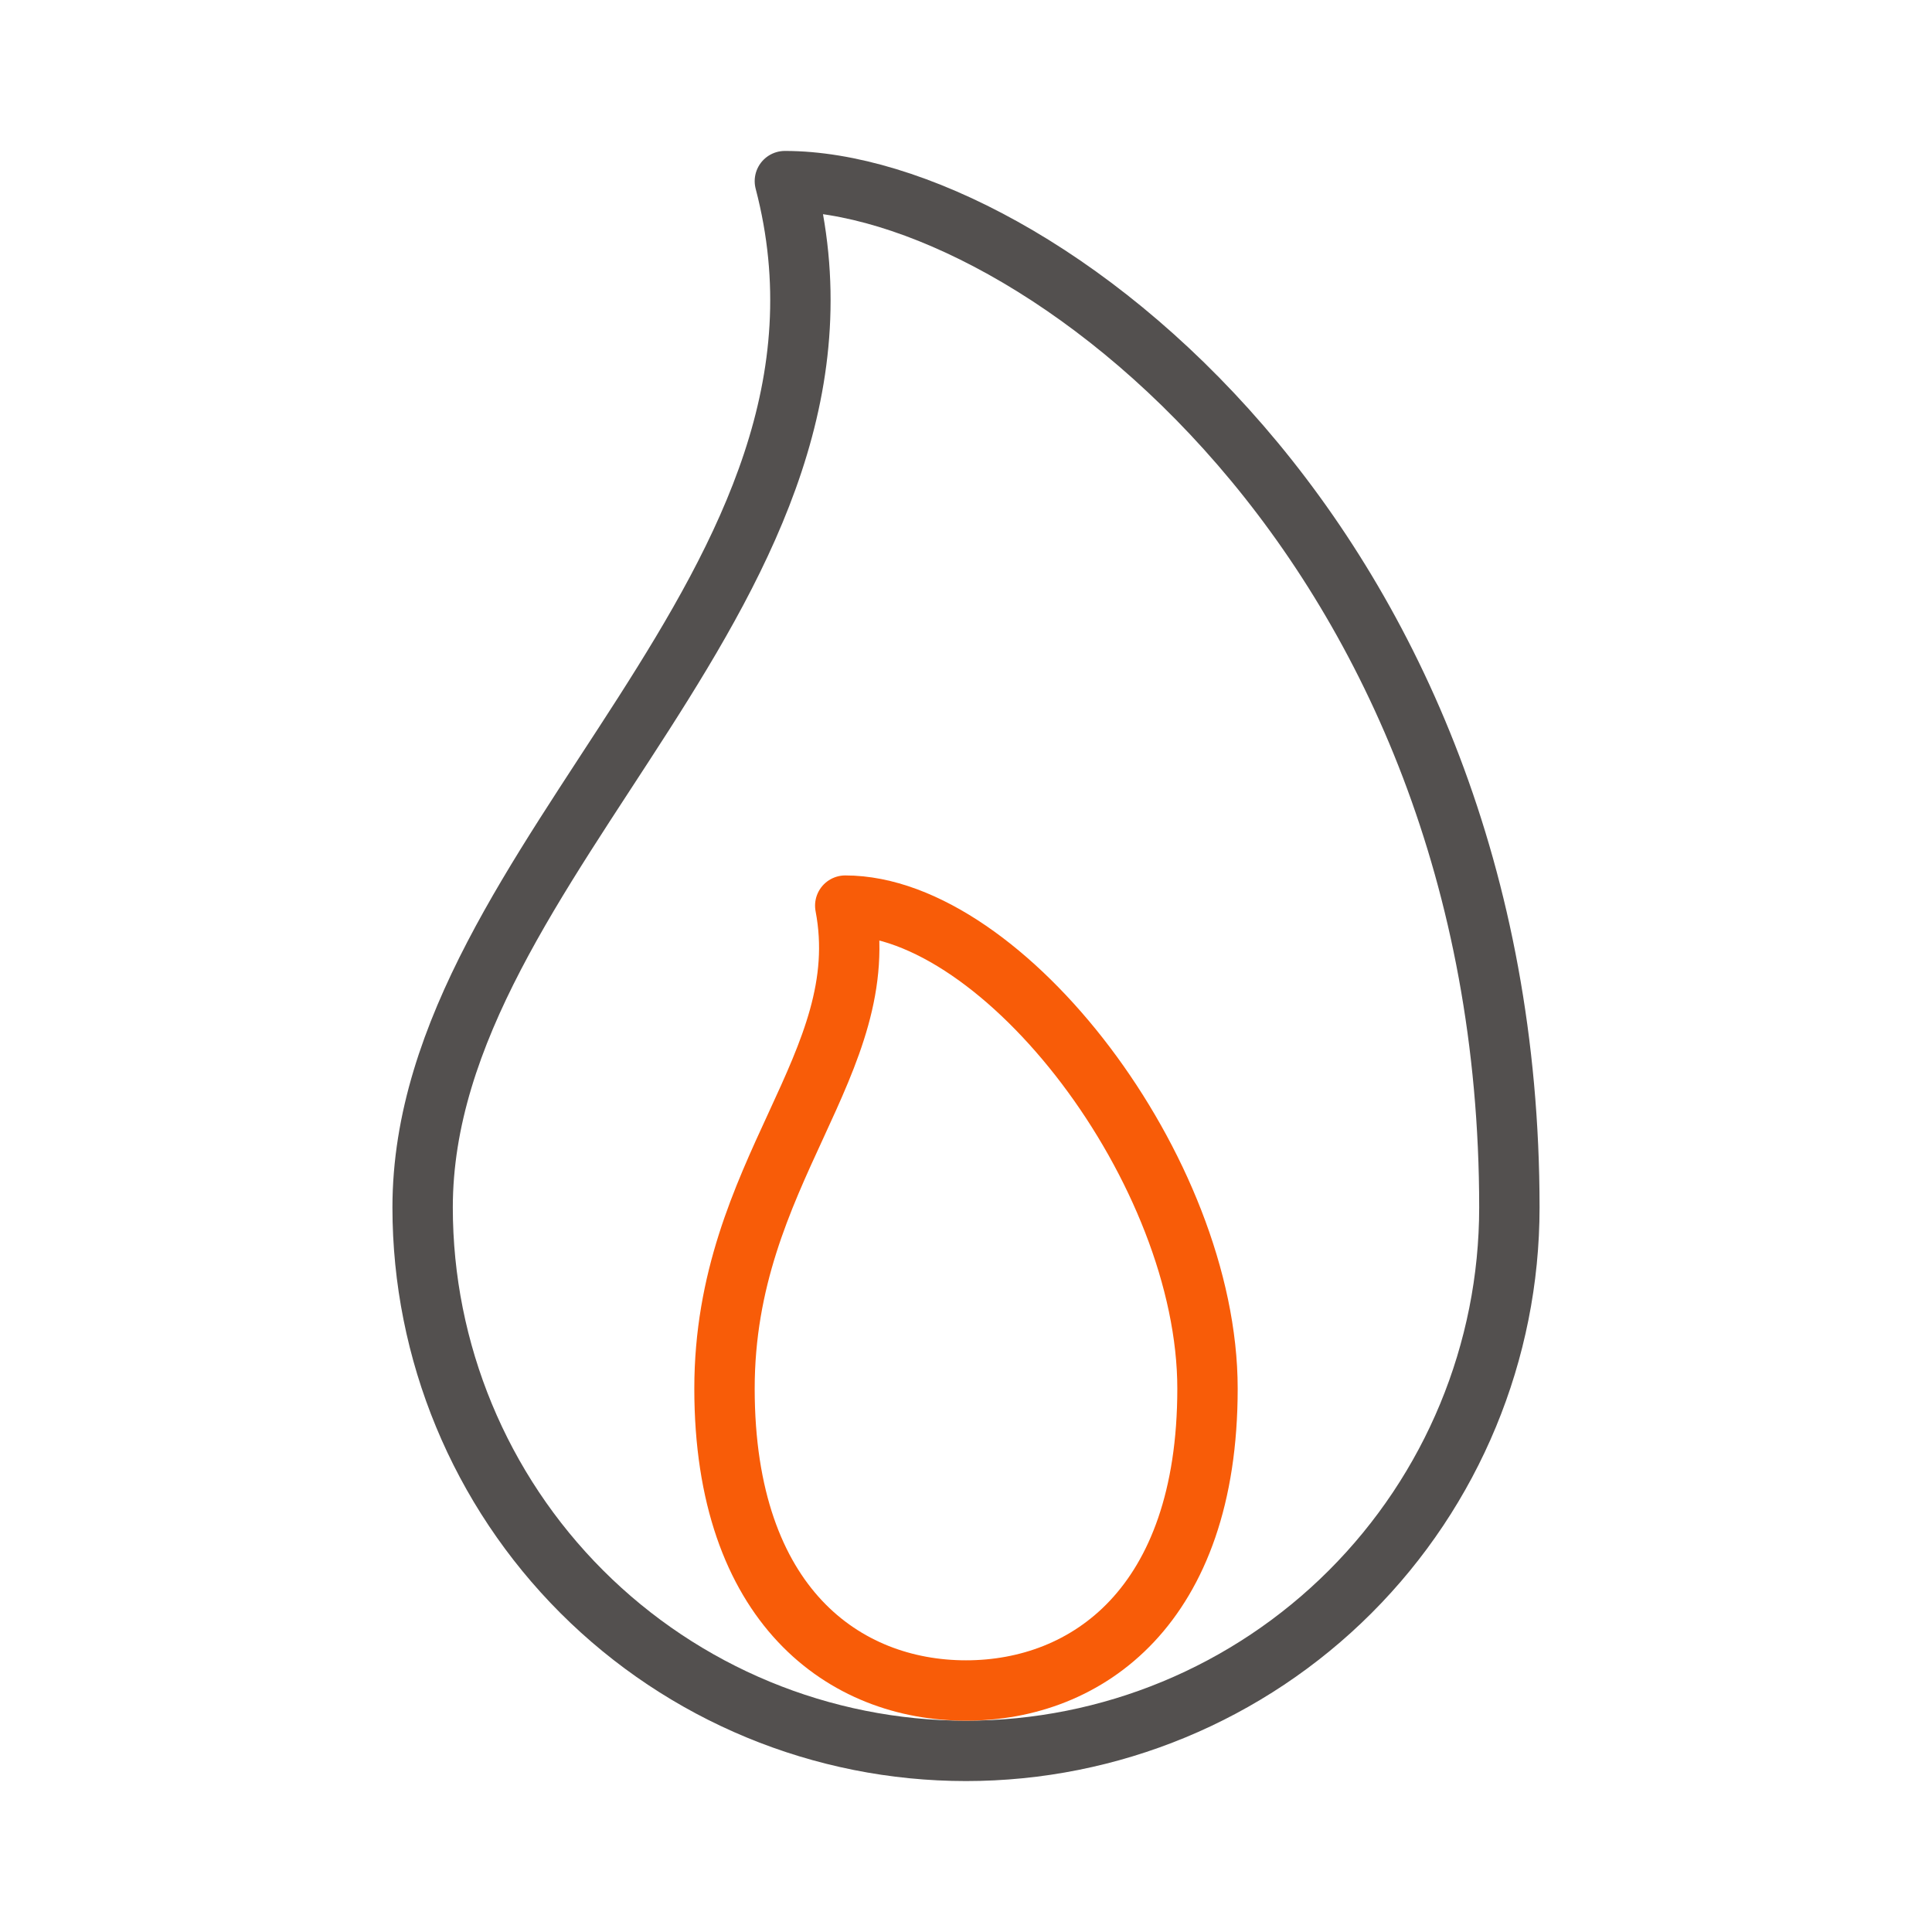
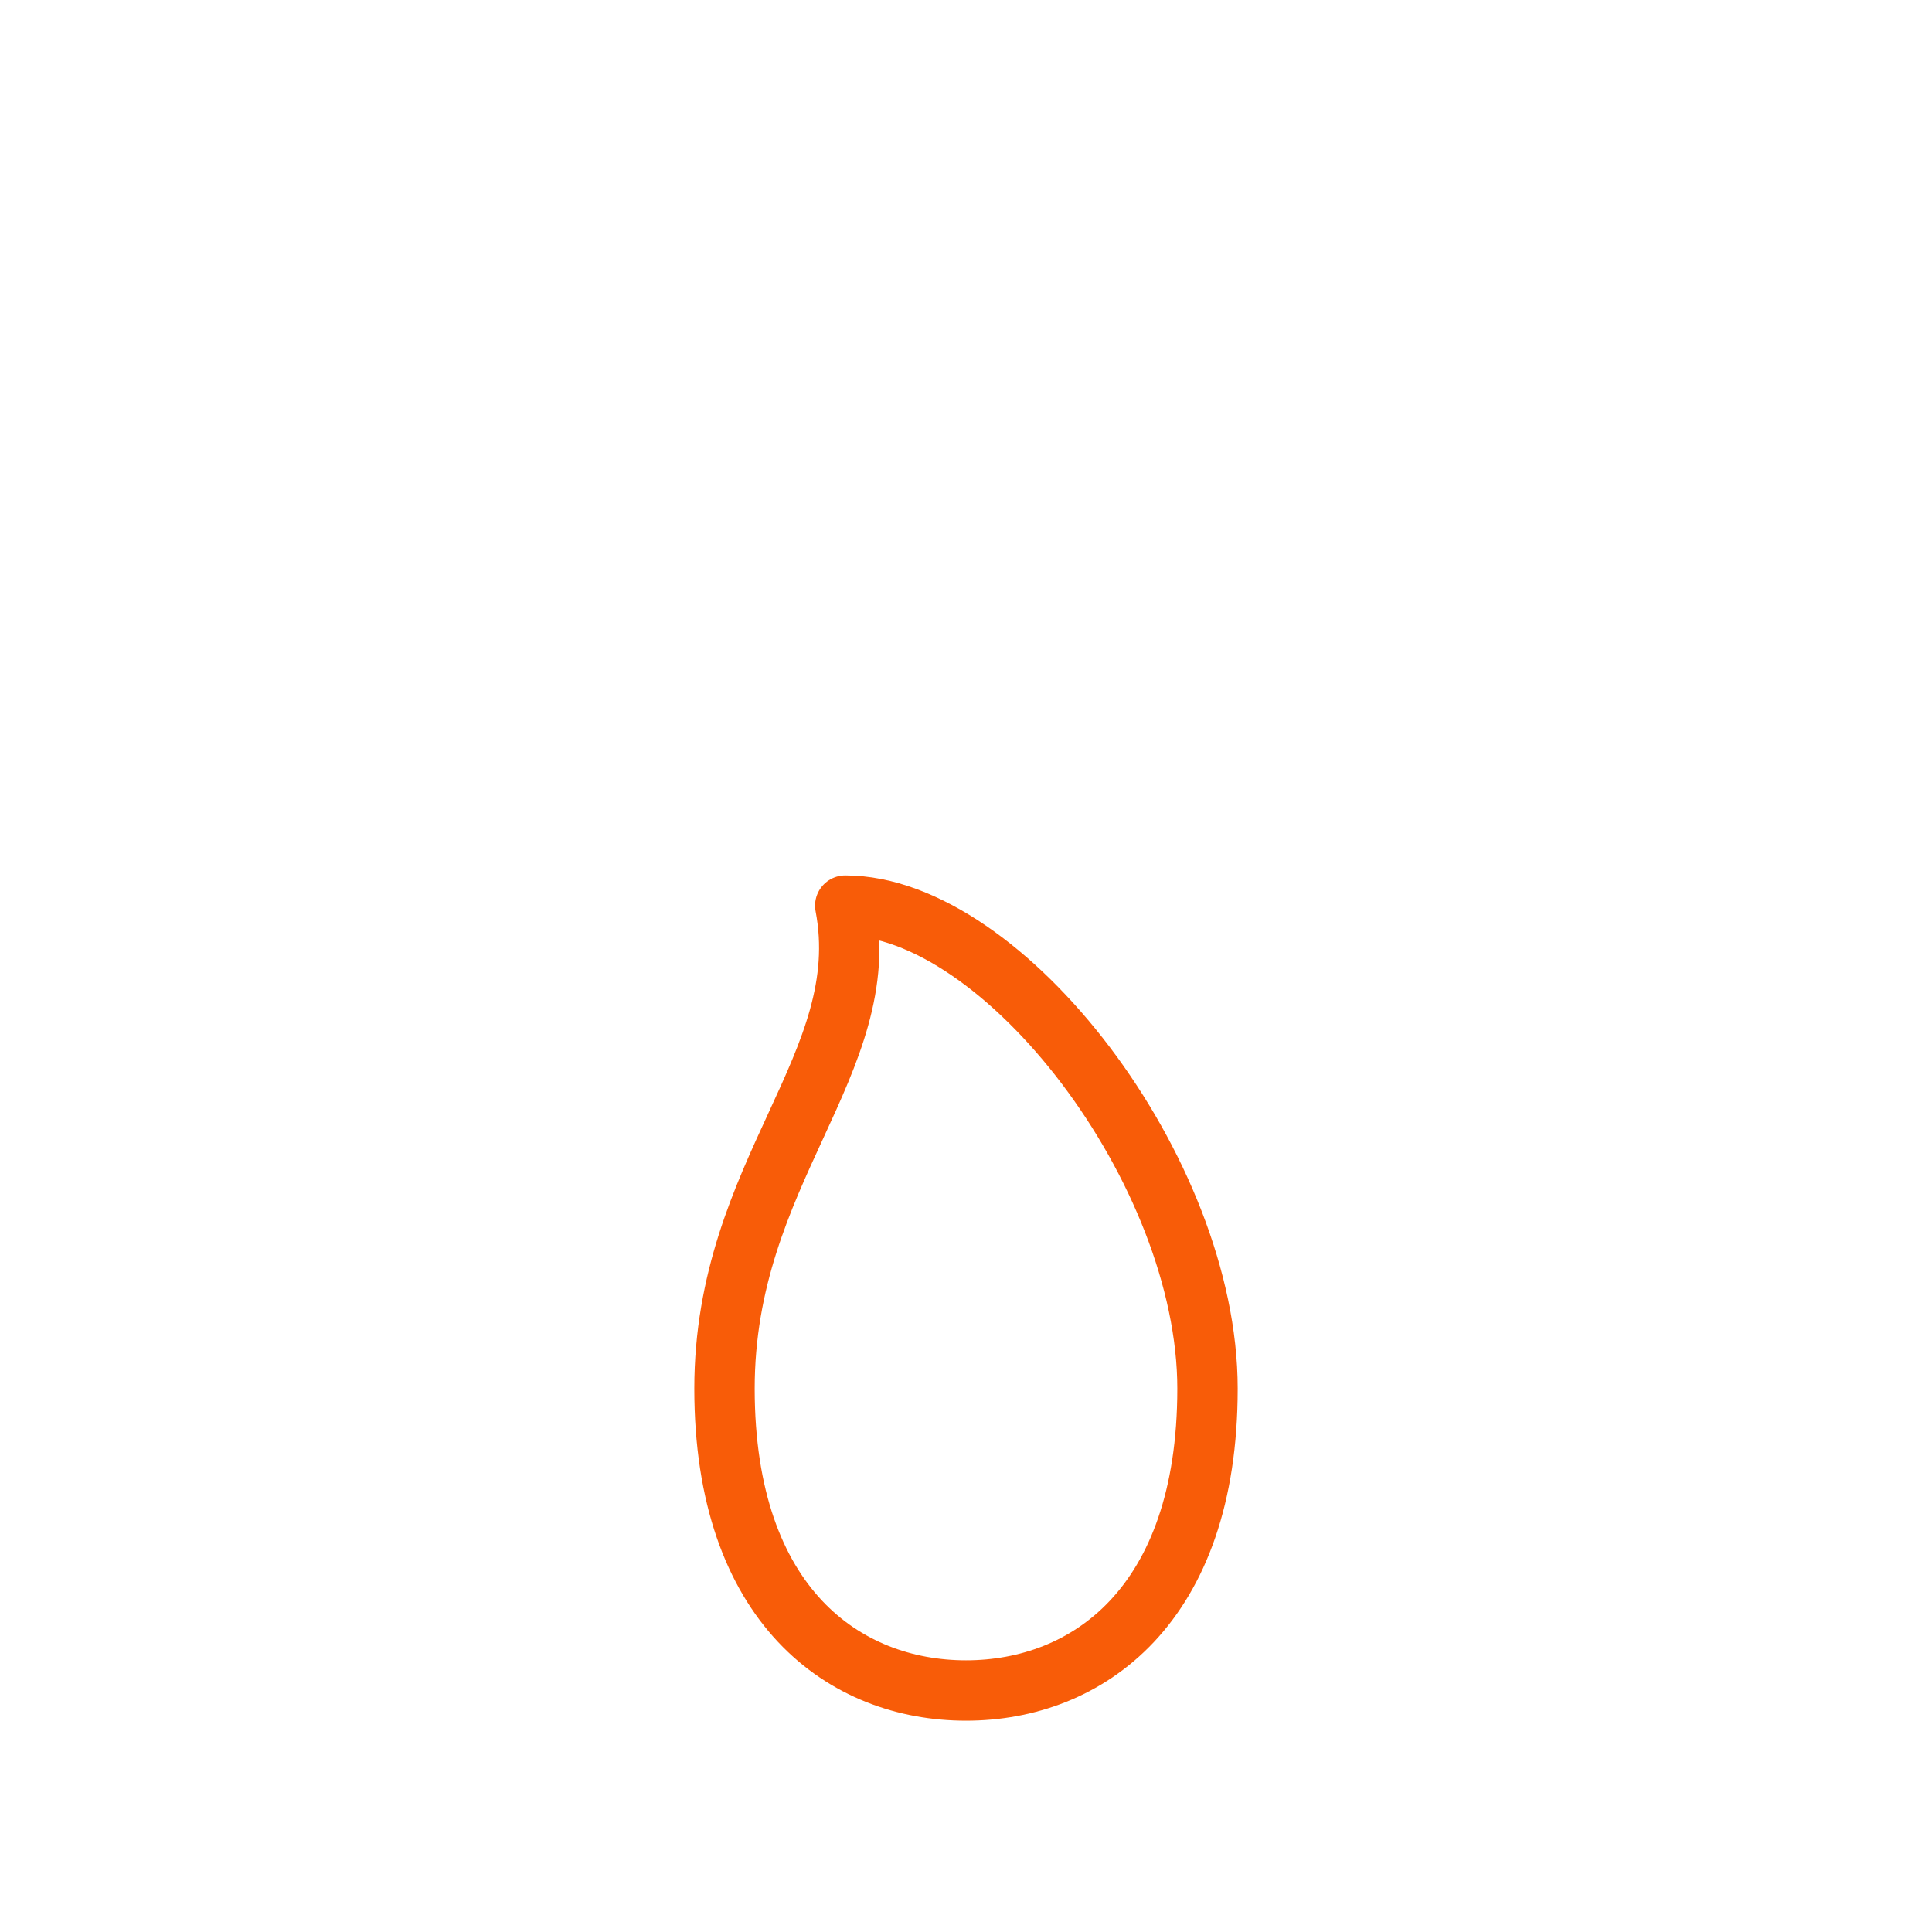
<svg xmlns="http://www.w3.org/2000/svg" width="48" height="48" viewBox="0 0 48 48" fill="none">
-   <path d="M10.5 30C10.5 21.281 22.125 14.531 19.5 4.5C25.688 4.5 37.5 13.5 37.5 30C37.5 33.58 36.078 37.014 33.546 39.546C31.014 42.078 27.58 43.5 24 43.5C20.42 43.5 16.986 42.078 14.454 39.546C11.922 37.014 10.5 33.58 10.5 30Z" stroke="#53504F" stroke-width="1.5" stroke-linecap="round" stroke-linejoin="round" />
  <path d="M30 34.5C30 39.91 27 42 24 42C21 42 18 39.91 18 34.5C18 29.09 21.75 26.438 21 22.5C24.938 22.5 30 29.09 30 34.5Z" stroke="#F85C08" stroke-width="1.5" stroke-linecap="round" stroke-linejoin="round" />
</svg>